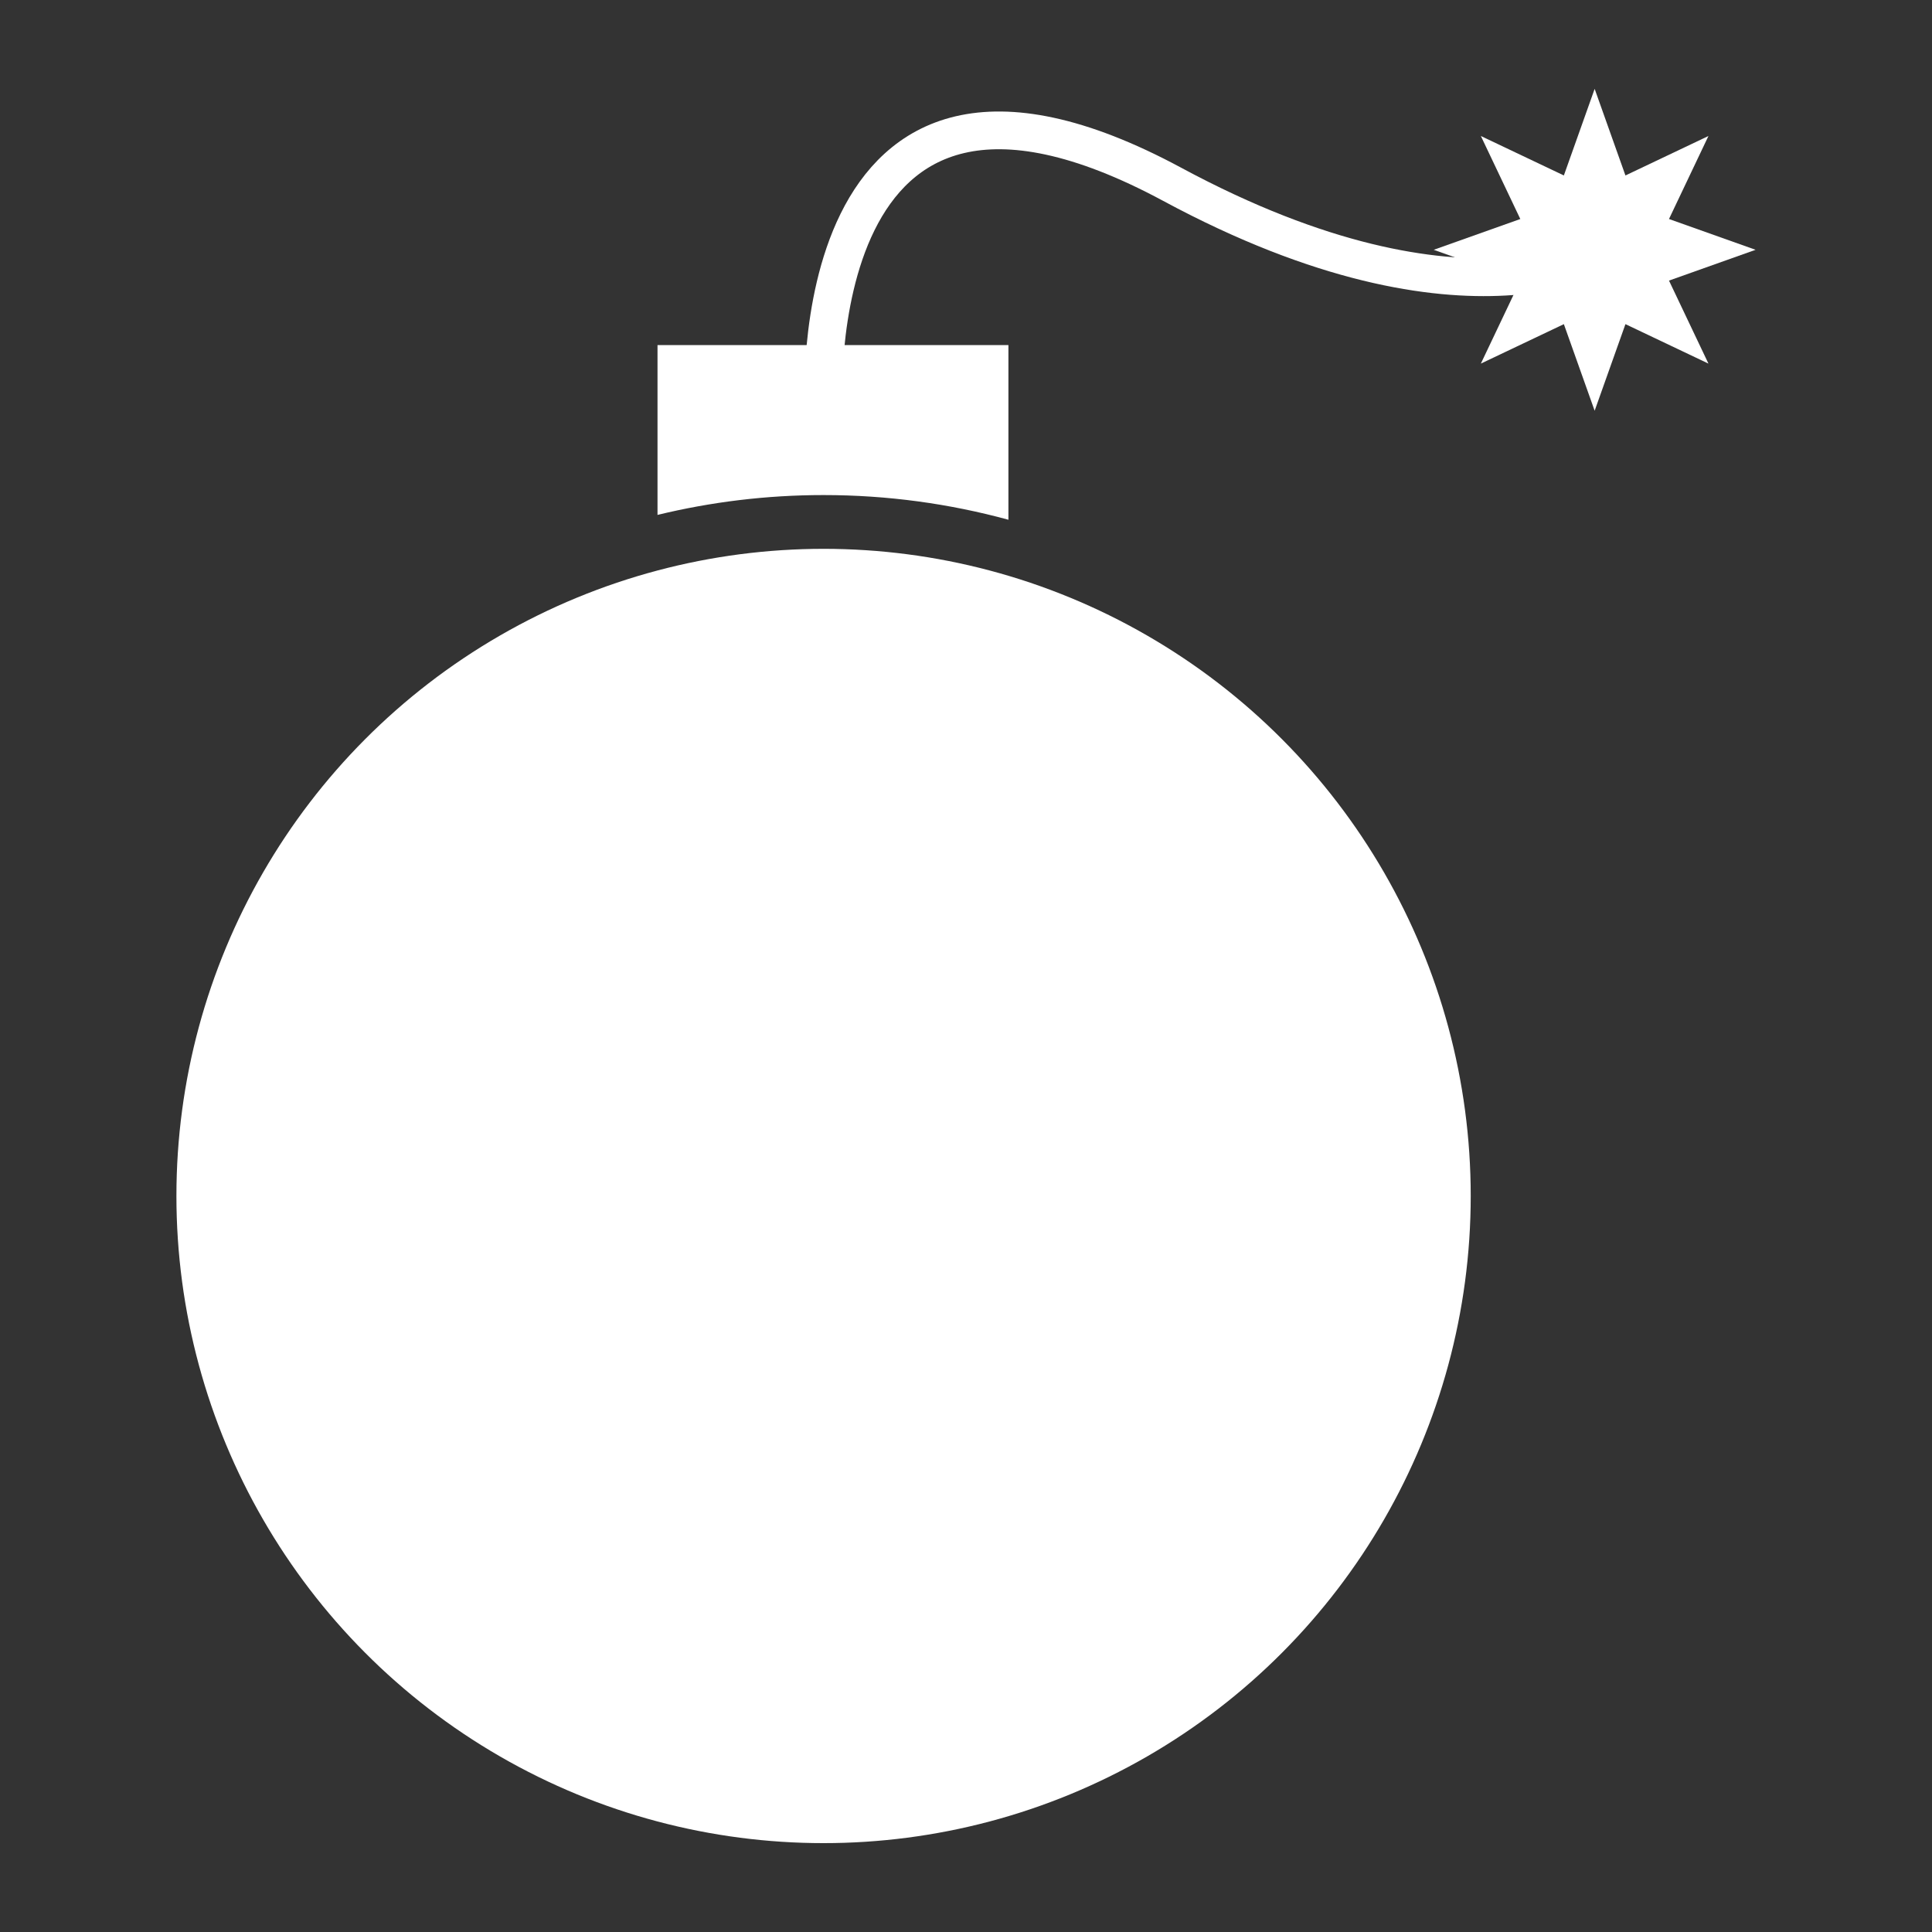
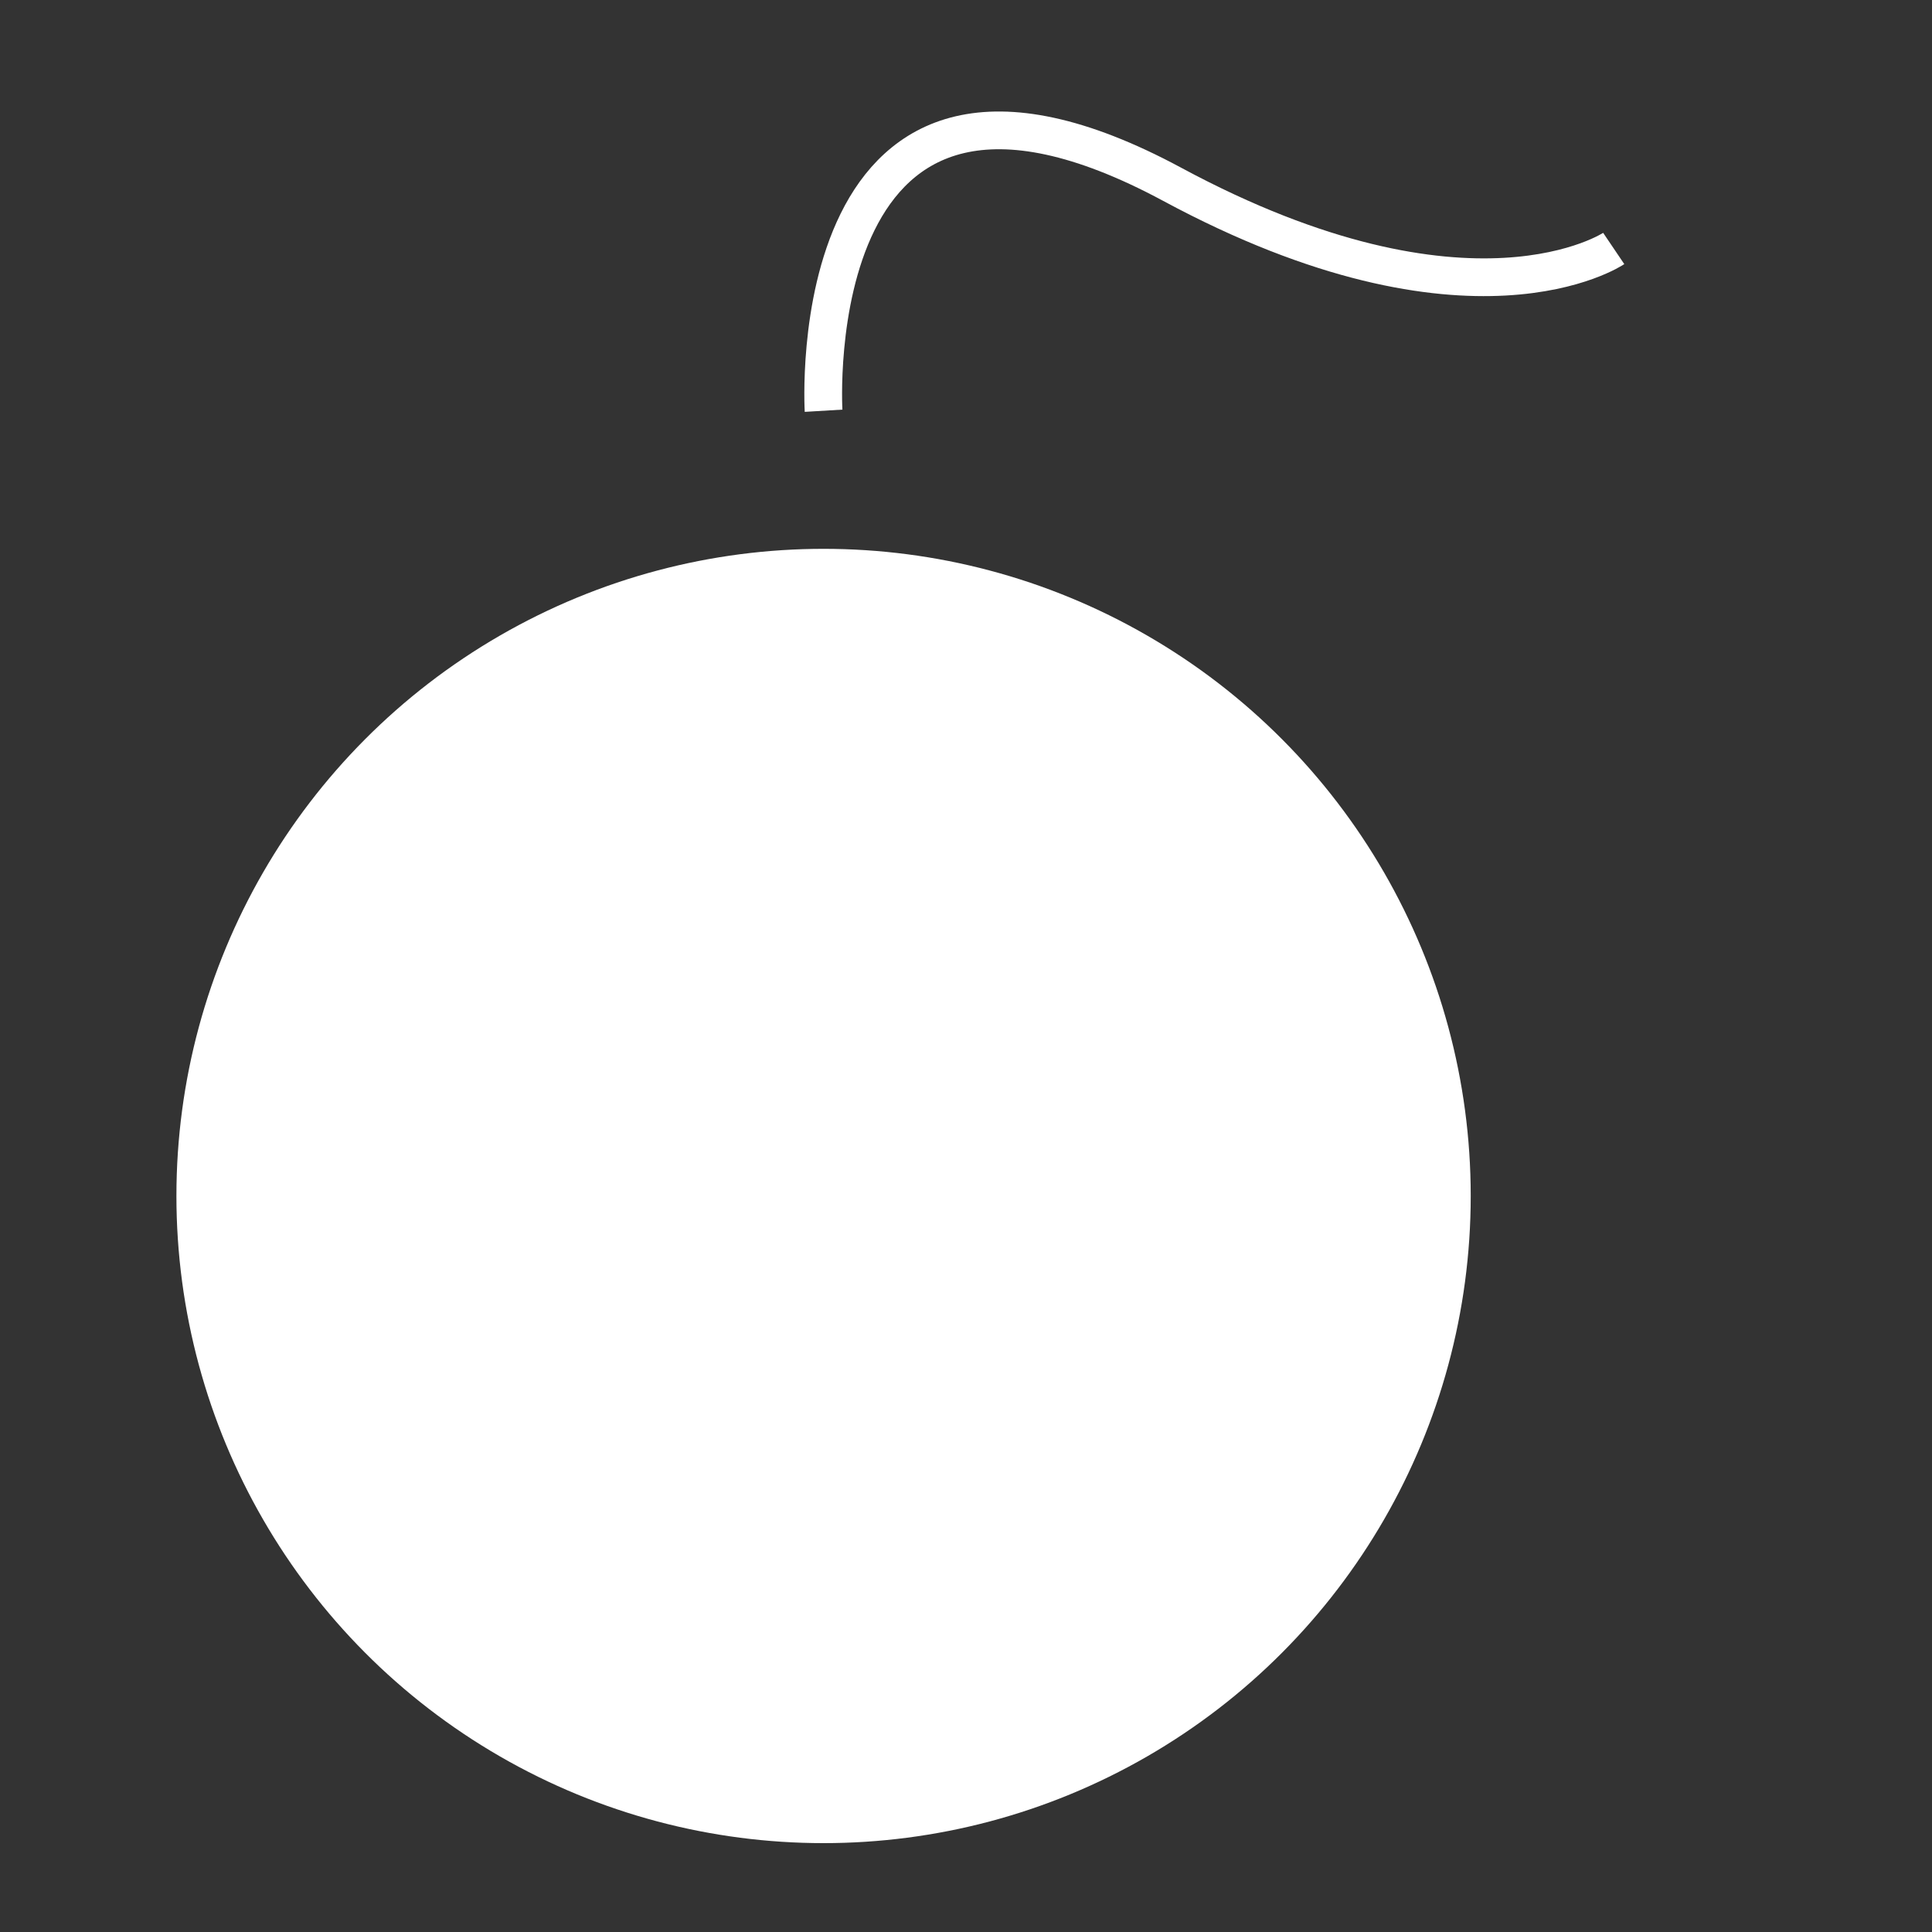
<svg xmlns="http://www.w3.org/2000/svg" version="1.1" id="Layer_1" x="0px" y="0px" width="512px" height="512px" viewBox="0 0 512 512" enable-background="new 0 0 512 512" xml:space="preserve">
  <rect x="0" y="0" width="512" height="512" fill="#333333" stroke="none" />
  <g>
-     <path fill="#ffffff" d="M218.255,131.197c16.958,0,33.379,2.285,48.987,6.542V91.448h-92.995v45.008   C188.357,133.027,203.091,131.197,218.255,131.197z" />
    <circle fill="#ffffff" cx="218.255" cy="316.947" r="171.502" />
    <path fill="none" stroke="#ffffff" stroke-width="10" stroke-miterlimit="10" d="M218.255,108.849c0,0-6.776-113.407,92.398-60   c79.104,42.599,117,17,117,17" />
-     <polygon fill="#ffffff" points="422.598,23.551 430.759,46.499 452.756,36.042 442.3,58.04 465.247,66.2 442.3,74.36 452.756,96.358    430.759,85.901 422.598,108.849 414.438,85.901 392.441,96.358 402.897,74.36 379.948,66.2 402.897,58.04 392.441,36.042    414.438,46.499  " />
  </g>
</svg>